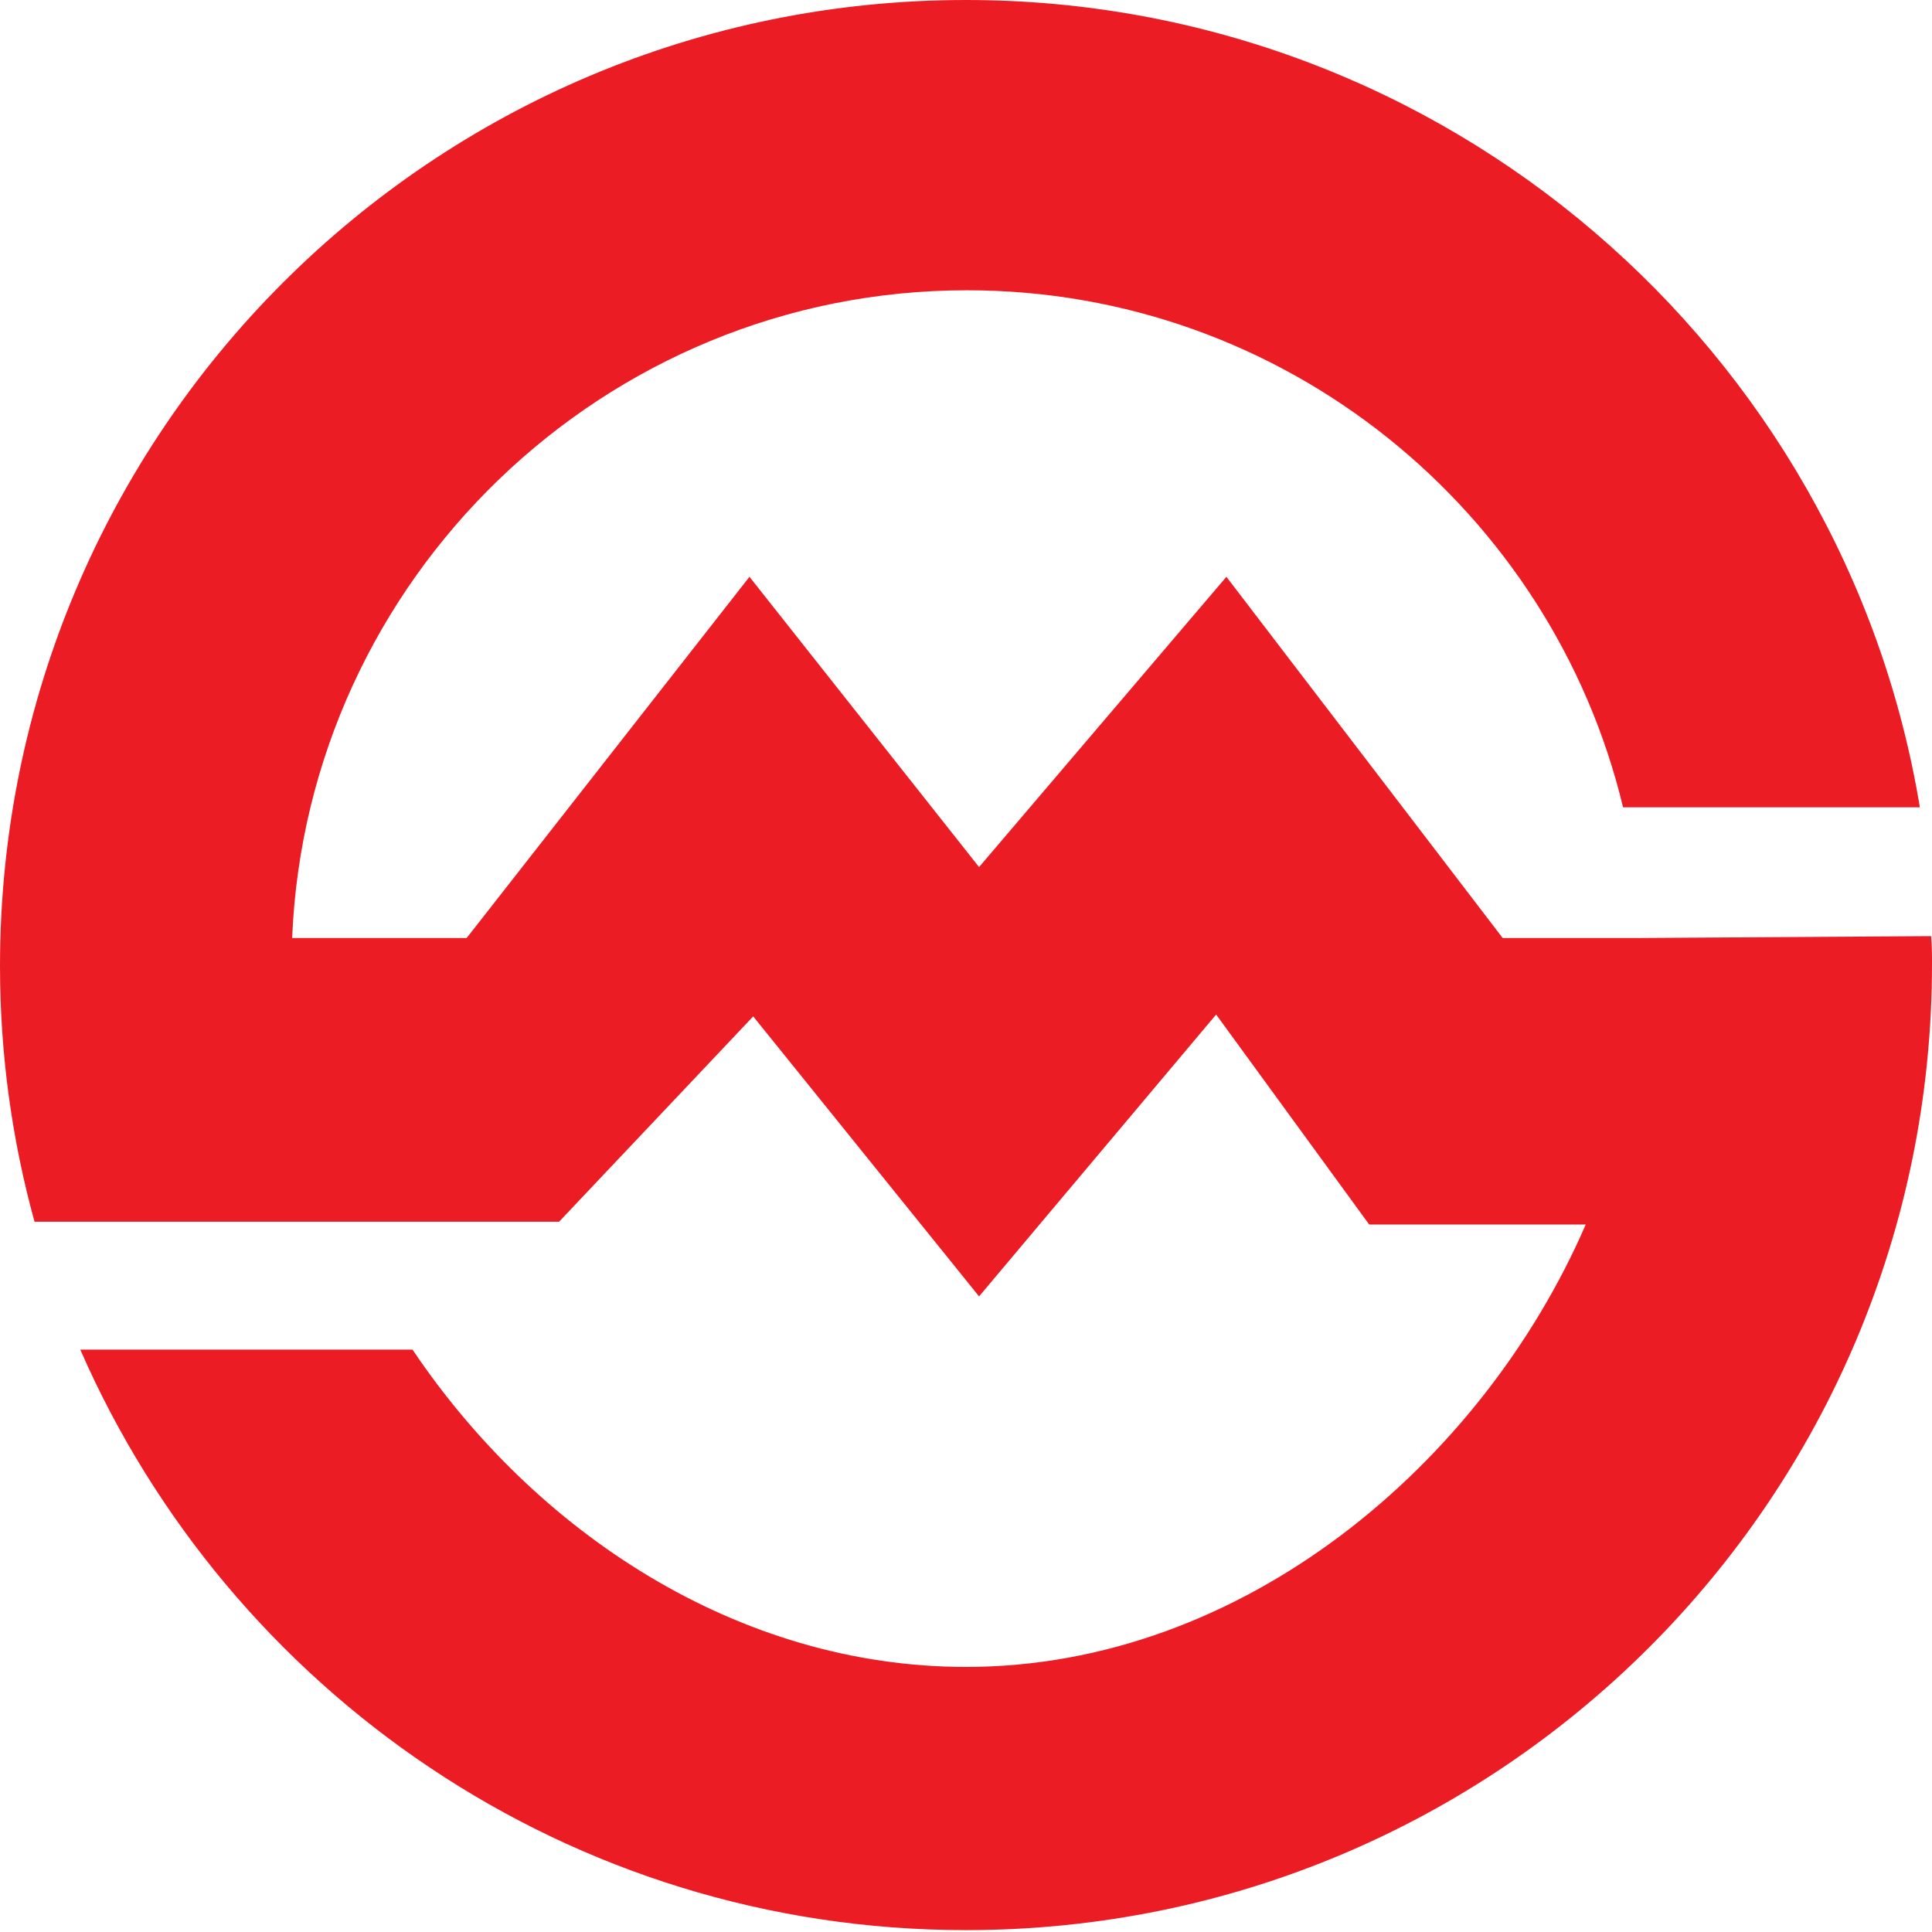
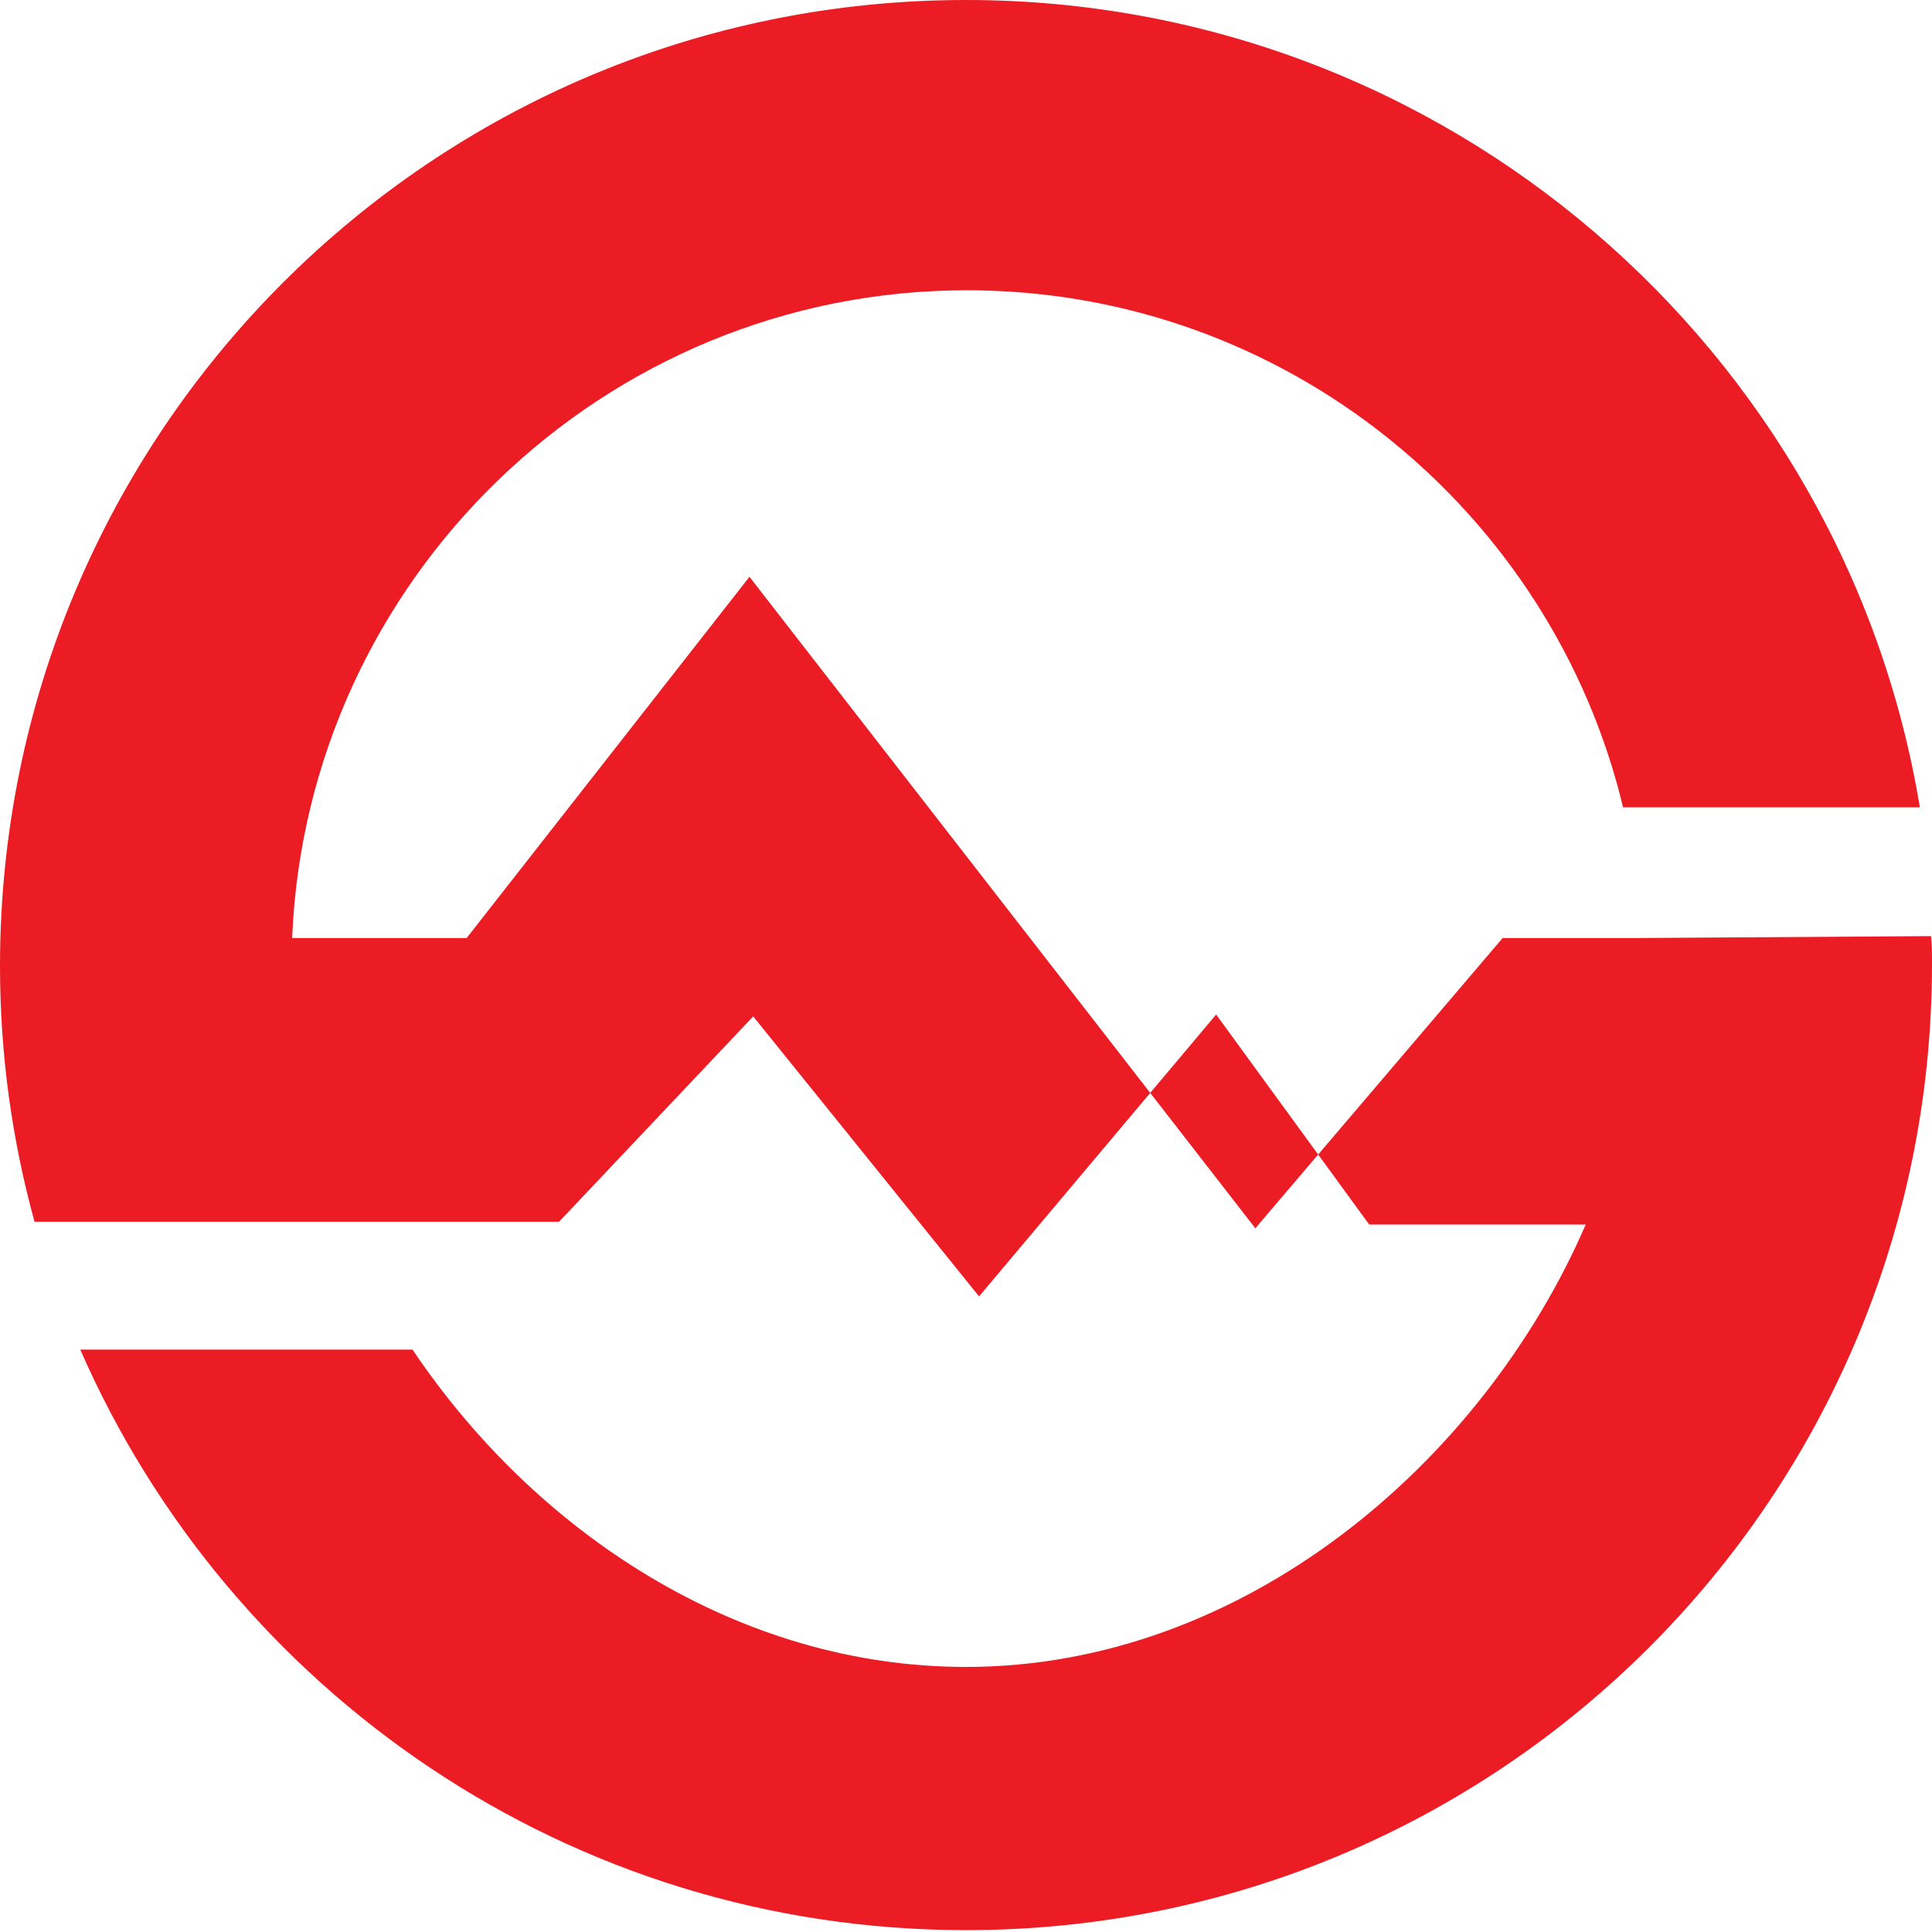
<svg xmlns="http://www.w3.org/2000/svg" version="1.1" id="Layer_1" x="0px" y="0px" viewBox="0 0 207 207" enable-background="new 0 0 207 207" xml:space="preserve">
-   <path fill-rule="evenodd" clip-rule="evenodd" fill="#EC1C24" d="M175.8,100.5H161l-29.6-38.7l-26.5,31.1L80.3,61.8L50,100.5H31.3  c1.6-38.5,33.4-69.4,72.3-69.4c34.1,0,62.7,23.7,70.3,55.4h31.8C197.6,37.5,154.9,0,103.5,0C46.3,0,0,46.3,0,103.5  c0,9.5,1.3,18.7,3.7,27.4h44.1v0h12.1l20.8-22l24.2,30l25.4-30.2l16.4,22.5h23.2c-11.1,25.6-36.7,47.4-66.4,47.4  c-24.5,0-46.2-14.5-59.3-34H8.6c16,36.6,52.4,62.2,94.9,62.2c57.2,0,103.5-46.3,103.5-103.5c0-1,0-2-0.1-3L175.8,100.5  C175.8,100.5,175.8,100.5,175.8,100.5z" />
+   <path fill-rule="evenodd" clip-rule="evenodd" fill="#EC1C24" d="M175.8,100.5H161l-26.5,31.1L80.3,61.8L50,100.5H31.3  c1.6-38.5,33.4-69.4,72.3-69.4c34.1,0,62.7,23.7,70.3,55.4h31.8C197.6,37.5,154.9,0,103.5,0C46.3,0,0,46.3,0,103.5  c0,9.5,1.3,18.7,3.7,27.4h44.1v0h12.1l20.8-22l24.2,30l25.4-30.2l16.4,22.5h23.2c-11.1,25.6-36.7,47.4-66.4,47.4  c-24.5,0-46.2-14.5-59.3-34H8.6c16,36.6,52.4,62.2,94.9,62.2c57.2,0,103.5-46.3,103.5-103.5c0-1,0-2-0.1-3L175.8,100.5  C175.8,100.5,175.8,100.5,175.8,100.5z" />
</svg>